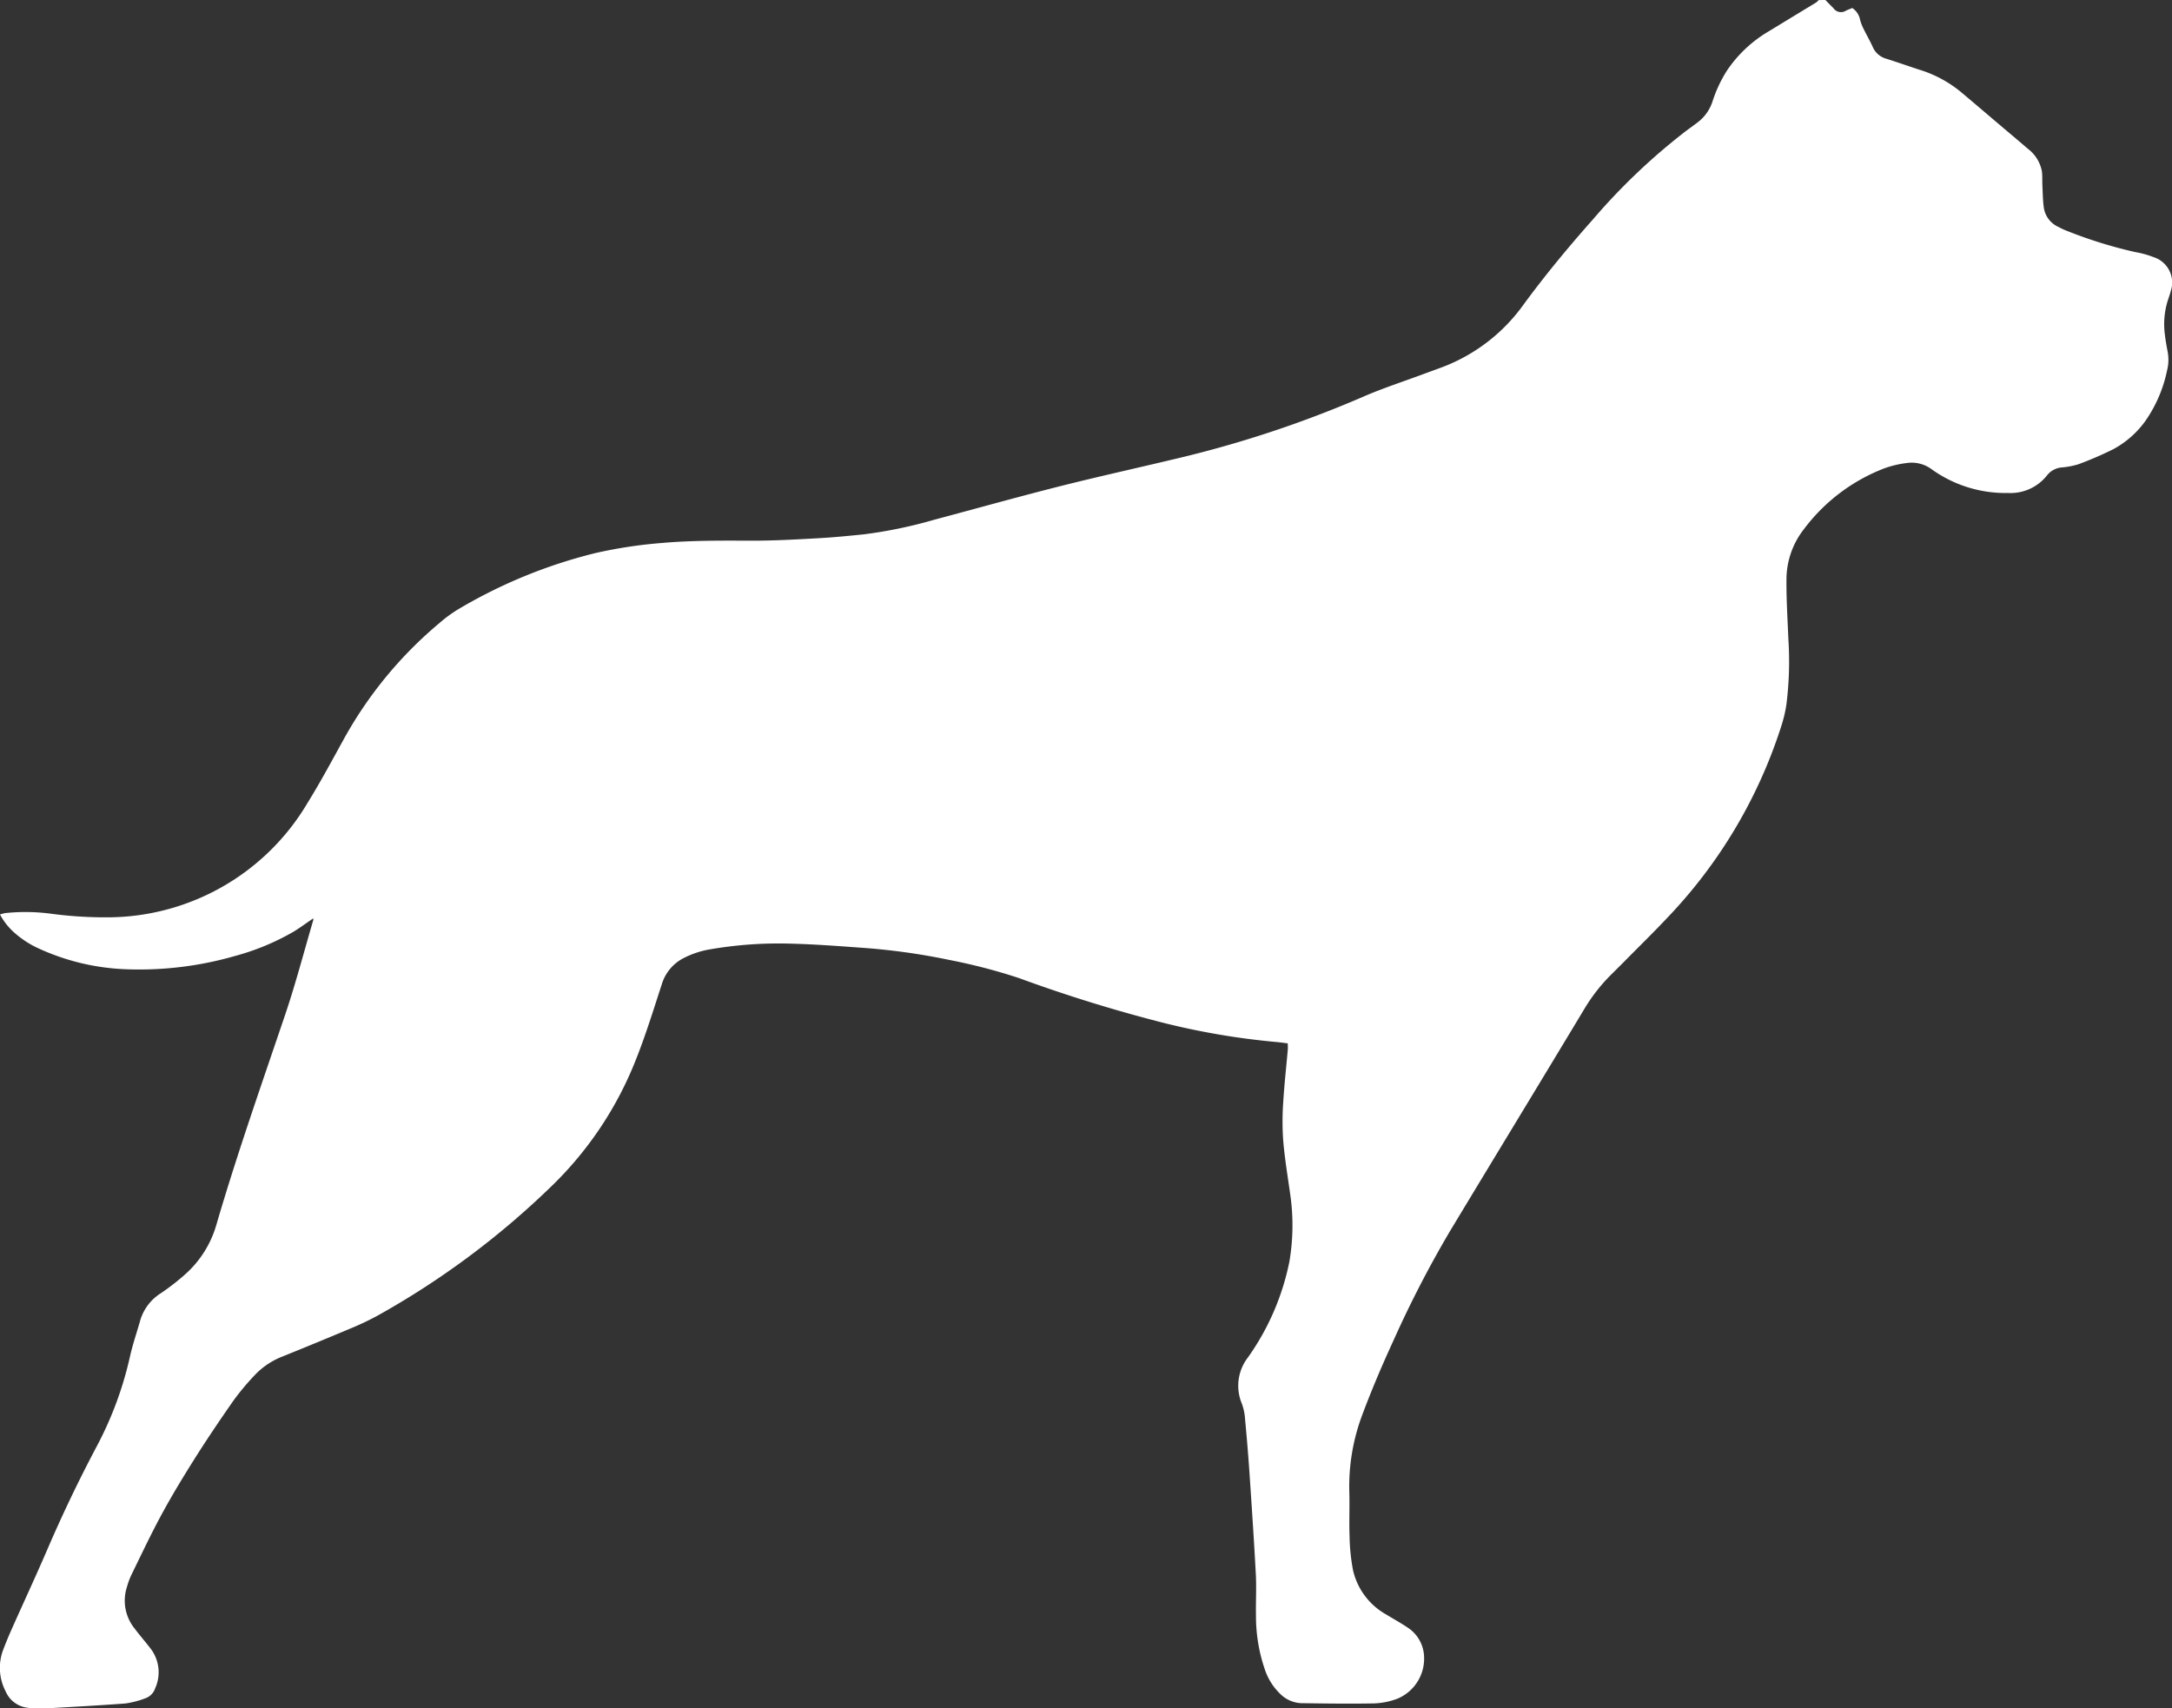
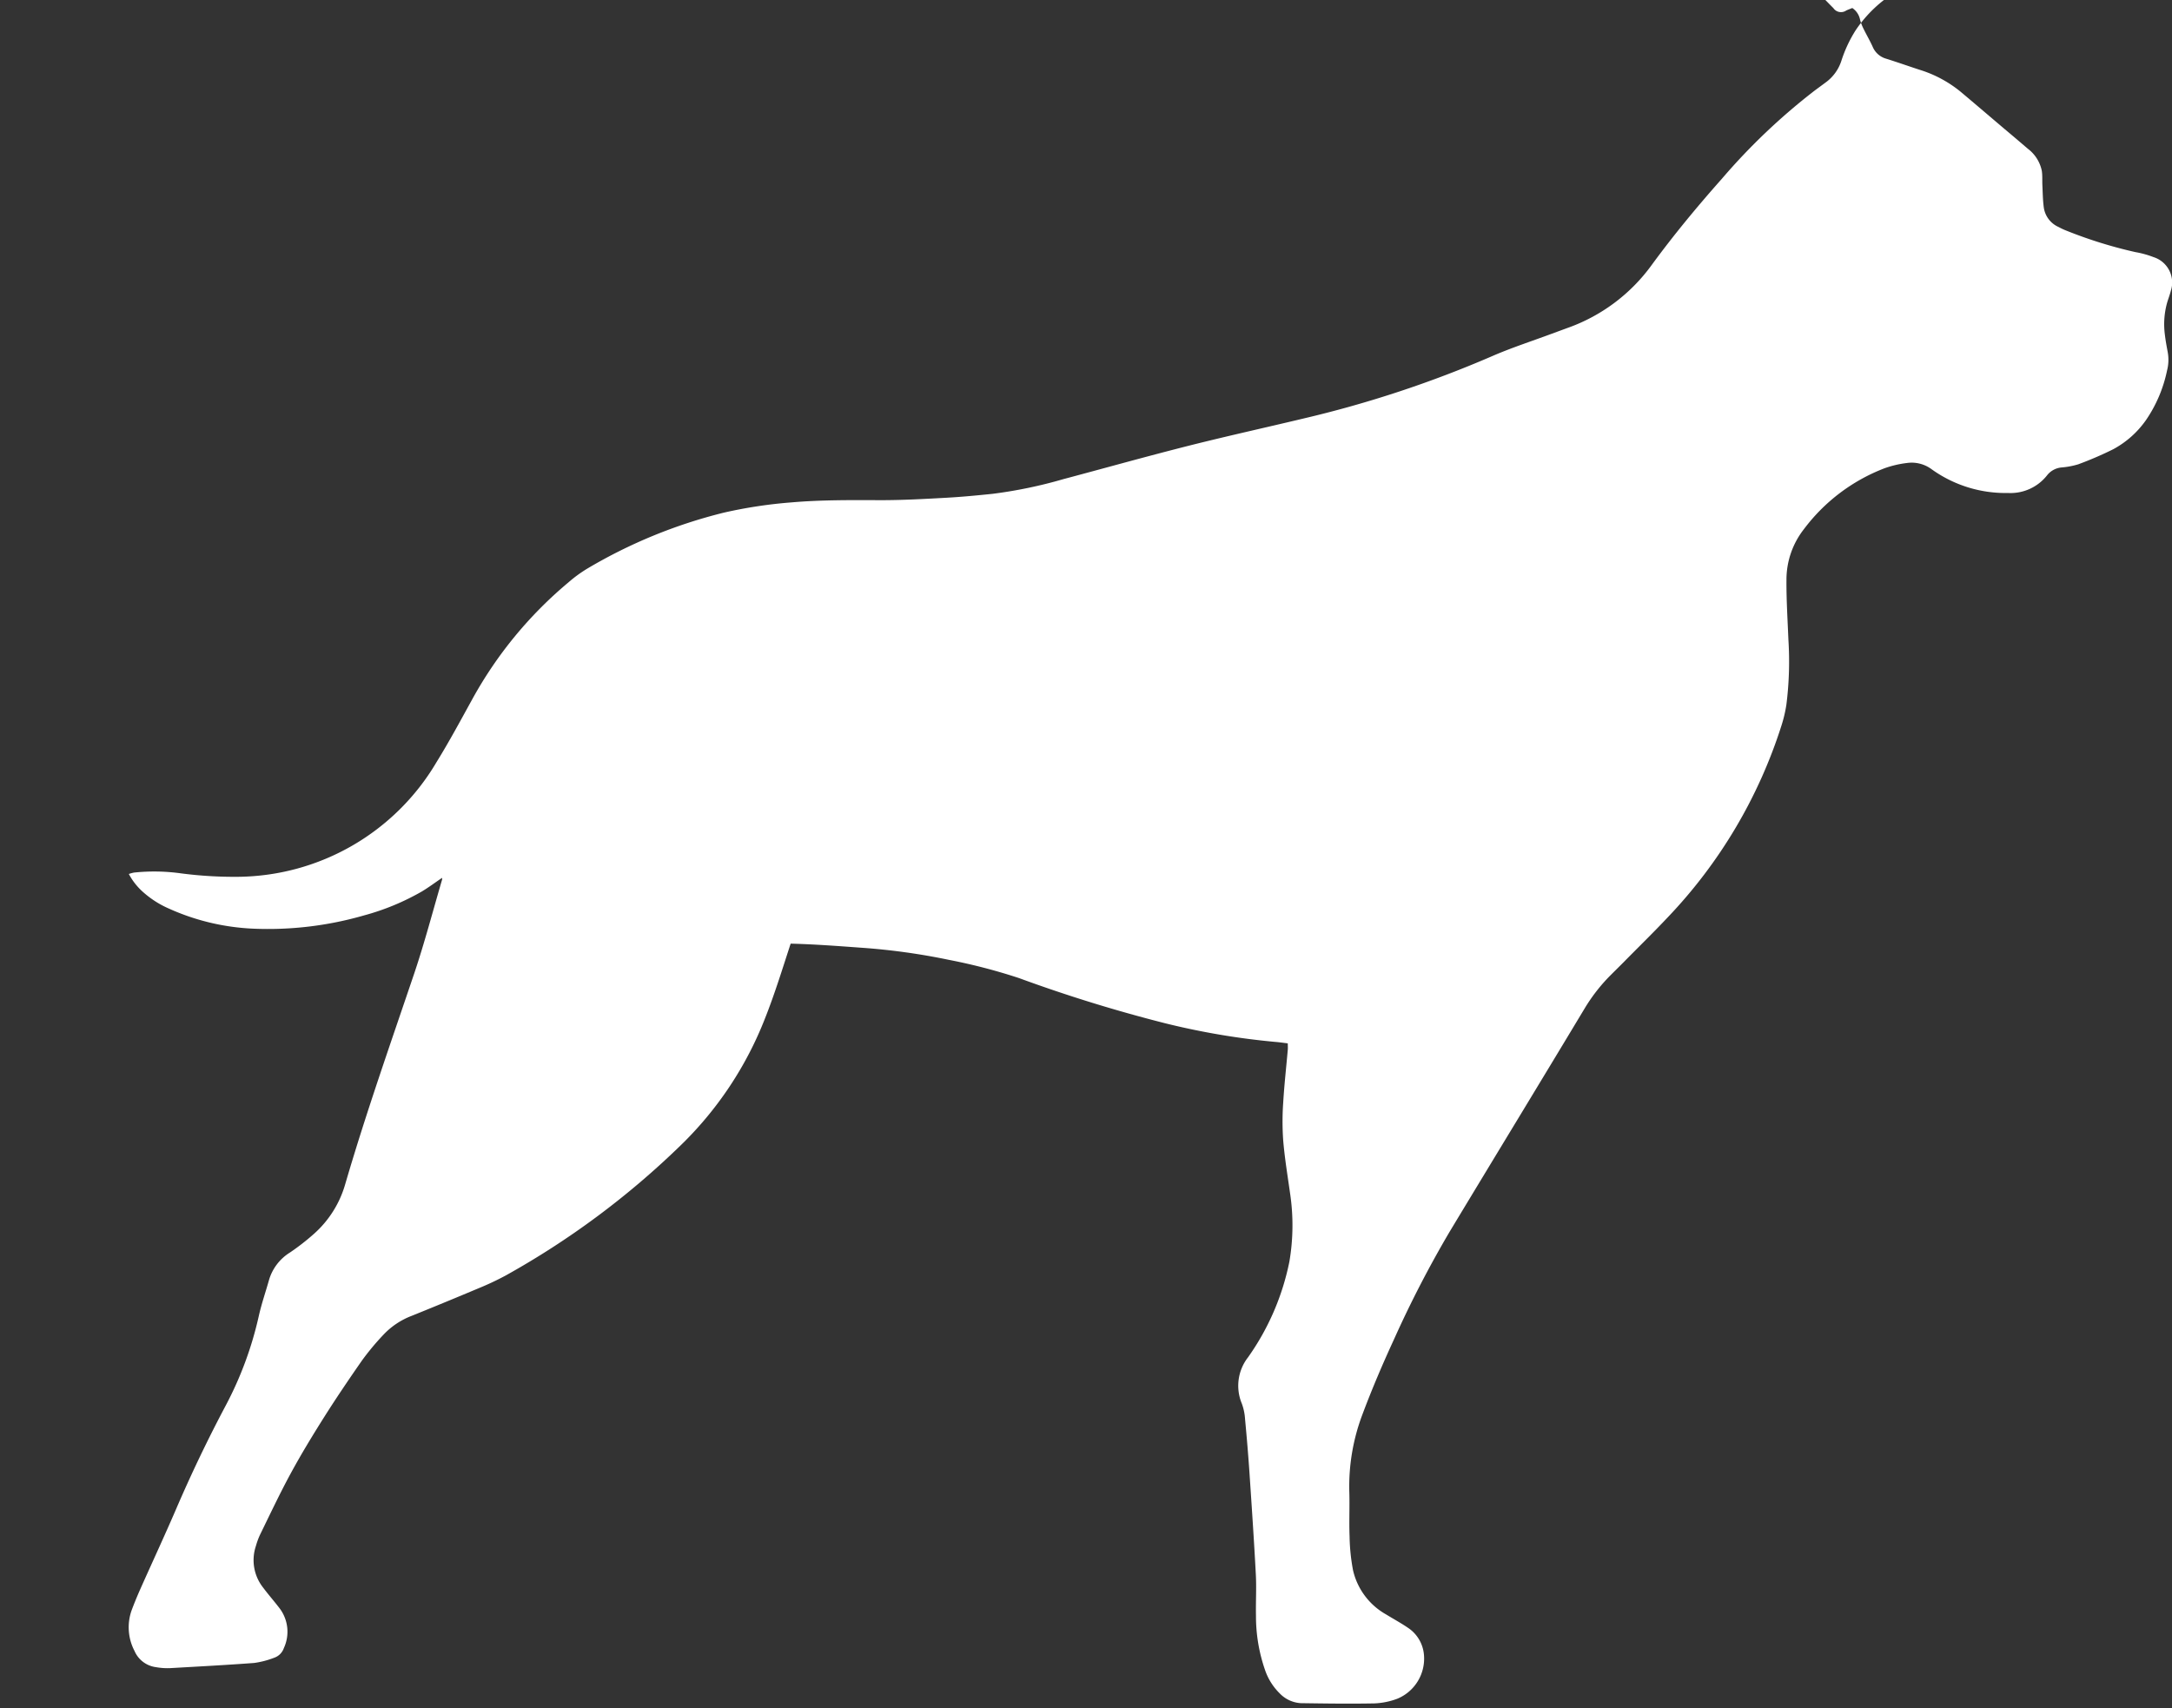
<svg xmlns="http://www.w3.org/2000/svg" width="83.729" height="65.861" viewBox="0 0 83.729 65.861">
  <rect x="0" y="0" width="83.729" height="65.861" fill="#333333" stroke="none" />
-   <path id="Path_64" data-name="Path 64" d="M145.038,197c.1.1.2.207.306.309a.355.355,0,0,0,.5.094c.078-.034.158-.064.231-.094a.7.7,0,0,1,.3.449,1.8,1.8,0,0,0,.137.358c.113.232.245.455.35.689a.8.8,0,0,0,.523.459c.426.134.848.283,1.273.422a4.67,4.67,0,0,1,1.585.844c.574.481,1.142.968,1.713,1.452.3.251.593.5.886.752a1.421,1.421,0,0,1,.54.855c.028.186.012.378.022.566.013.274.016.55.051.822a.971.971,0,0,0,.575.775,2.5,2.5,0,0,0,.28.132,17.342,17.342,0,0,0,2.68.835,3.631,3.631,0,0,1,.695.192,1.027,1.027,0,0,1,.67,1.3c-.038.15-.094.295-.139.443a3.085,3.085,0,0,0-.09,1.253c.026.222.067.442.108.662a1.654,1.654,0,0,1-.025.716,5.265,5.265,0,0,1-.812,1.91,3.657,3.657,0,0,1-1.262,1.123,13.617,13.617,0,0,1-1.348.581,3.1,3.1,0,0,1-.658.123.8.8,0,0,0-.548.306,1.792,1.792,0,0,1-1.5.677,4.88,4.88,0,0,1-2.954-.92,1.292,1.292,0,0,0-.953-.235,3.979,3.979,0,0,0-.851.2,7.019,7.019,0,0,0-3.112,2.349,3.159,3.159,0,0,0-.673,1.944c-.006.774.044,1.549.075,2.322a13.282,13.282,0,0,1-.078,2.5,5.247,5.247,0,0,1-.188.8,19.087,19.087,0,0,1-4.387,7.4c-.554.589-1.135,1.154-1.7,1.729-.164.165-.33.328-.494.492a6.688,6.688,0,0,0-1.014,1.3c-1.725,2.869-3.468,5.728-5.2,8.6a42.319,42.319,0,0,0-2.144,4.148c-.435.944-.844,1.9-1.21,2.876a7.841,7.841,0,0,0-.512,3.01c.017.568-.012,1.137.01,1.7a7.676,7.676,0,0,0,.132,1.308,2.628,2.628,0,0,0,1.277,1.71c.278.171.567.327.837.511a1.388,1.388,0,0,1,.62,1.028,1.674,1.674,0,0,1-1.025,1.71,2.842,2.842,0,0,1-.879.18c-.947.018-1.894.005-2.841-.009a1.229,1.229,0,0,1-.823-.386,2.3,2.3,0,0,1-.556-.89,6.318,6.318,0,0,1-.35-2.1c-.011-.525.022-1.051-.005-1.575-.069-1.307-.157-2.612-.245-3.918-.047-.7-.106-1.39-.171-2.084a2.1,2.1,0,0,0-.126-.6,1.781,1.781,0,0,1,.241-1.78,9.679,9.679,0,0,0,1.594-3.688,8.327,8.327,0,0,0,.025-2.644c-.095-.673-.206-1.345-.263-2.021a10.35,10.35,0,0,1,0-1.471c.04-.678.117-1.355.176-2.032.007-.076,0-.152,0-.247-.162-.019-.322-.043-.482-.056a28.429,28.429,0,0,1-4.219-.712,57.123,57.123,0,0,1-5.665-1.75,21.981,21.981,0,0,0-2.692-.7,25.049,25.049,0,0,0-3.4-.47c-.9-.066-1.8-.133-2.706-.156a15.573,15.573,0,0,0-3.086.216,3.48,3.48,0,0,0-1.049.346,1.673,1.673,0,0,0-.831,1c-.315.964-.613,1.937-.987,2.878a13.815,13.815,0,0,1-3.263,4.908,31.925,31.925,0,0,1-6.736,5.008,10.825,10.825,0,0,1-1.026.484q-1.3.547-2.6,1.072a2.921,2.921,0,0,0-1.085.726,9.845,9.845,0,0,0-.826.991c-.5.718-.994,1.447-1.463,2.189-.45.713-.889,1.435-1.291,2.176-.422.778-.8,1.582-1.188,2.376a2.879,2.879,0,0,0-.149.412,1.709,1.709,0,0,0,.283,1.611c.206.276.435.534.643.809a1.5,1.5,0,0,1,.151,1.518.6.6,0,0,1-.374.372,3.43,3.43,0,0,1-.769.2c-1.081.081-2.165.138-3.248.2a2.546,2.546,0,0,1-.54-.038,1.046,1.046,0,0,1-.827-.628,1.965,1.965,0,0,1-.114-1.553q.158-.423.342-.835c.458-1.029.934-2.051,1.38-3.086q.878-2.041,1.918-4a13.764,13.764,0,0,0,1.27-3.451c.106-.469.265-.925.395-1.389a1.863,1.863,0,0,1,.8-1.041,8.944,8.944,0,0,0,.935-.728,4.048,4.048,0,0,0,1.194-1.895c.8-2.74,1.75-5.434,2.665-8.139.4-1.188.718-2.406,1.072-3.61a.235.235,0,0,0,0-.073c-.26.176-.508.362-.772.521a9.348,9.348,0,0,1-2.234.926,13.335,13.335,0,0,1-4.288.511,8.826,8.826,0,0,1-3.243-.777,3.714,3.714,0,0,1-.976-.623,2.49,2.49,0,0,1-.562-.708,1.759,1.759,0,0,1,.2-.054,7.485,7.485,0,0,1,1.8.029,15.821,15.821,0,0,0,2.239.134,8.979,8.979,0,0,0,7.616-4.409c.495-.8.938-1.625,1.39-2.446a15.758,15.758,0,0,1,3.708-4.5,5.175,5.175,0,0,1,.729-.531,19.466,19.466,0,0,1,5.258-2.153,17.969,17.969,0,0,1,2.6-.394c1.151-.1,2.3-.09,3.458-.086.843,0,1.686-.047,2.529-.094.592-.033,1.184-.09,1.774-.151a17.729,17.729,0,0,0,2.725-.566c1.6-.426,3.2-.875,4.81-1.282,1.475-.373,2.962-.7,4.442-1.054a43.05,43.05,0,0,0,7.265-2.4c.747-.326,1.527-.578,2.293-.863l.629-.231a6.817,6.817,0,0,0,3.239-2.423c.845-1.155,1.756-2.255,2.705-3.324a24.031,24.031,0,0,1,3.589-3.41l.416-.307a1.655,1.655,0,0,0,.6-.822,5.144,5.144,0,0,1,.555-1.19,4.973,4.973,0,0,1,1.624-1.525q.9-.549,1.809-1.1a.813.813,0,0,0,.11-.1Z" transform="translate(-74.671 -197)" fill="#fff" />
+   <path id="Path_64" data-name="Path 64" d="M145.038,197c.1.1.2.207.306.309a.355.355,0,0,0,.5.094c.078-.034.158-.064.231-.094a.7.7,0,0,1,.3.449,1.8,1.8,0,0,0,.137.358c.113.232.245.455.35.689a.8.8,0,0,0,.523.459c.426.134.848.283,1.273.422a4.67,4.67,0,0,1,1.585.844c.574.481,1.142.968,1.713,1.452.3.251.593.5.886.752a1.421,1.421,0,0,1,.54.855c.028.186.012.378.022.566.013.274.016.55.051.822a.971.971,0,0,0,.575.775,2.5,2.5,0,0,0,.28.132,17.342,17.342,0,0,0,2.68.835,3.631,3.631,0,0,1,.695.192,1.027,1.027,0,0,1,.67,1.3c-.038.15-.094.295-.139.443a3.085,3.085,0,0,0-.09,1.253c.026.222.067.442.108.662a1.654,1.654,0,0,1-.025.716,5.265,5.265,0,0,1-.812,1.91,3.657,3.657,0,0,1-1.262,1.123,13.617,13.617,0,0,1-1.348.581,3.1,3.1,0,0,1-.658.123.8.8,0,0,0-.548.306,1.792,1.792,0,0,1-1.5.677,4.88,4.88,0,0,1-2.954-.92,1.292,1.292,0,0,0-.953-.235,3.979,3.979,0,0,0-.851.2,7.019,7.019,0,0,0-3.112,2.349,3.159,3.159,0,0,0-.673,1.944c-.006.774.044,1.549.075,2.322a13.282,13.282,0,0,1-.078,2.5,5.247,5.247,0,0,1-.188.8,19.087,19.087,0,0,1-4.387,7.4c-.554.589-1.135,1.154-1.7,1.729-.164.165-.33.328-.494.492a6.688,6.688,0,0,0-1.014,1.3c-1.725,2.869-3.468,5.728-5.2,8.6a42.319,42.319,0,0,0-2.144,4.148c-.435.944-.844,1.9-1.21,2.876a7.841,7.841,0,0,0-.512,3.01c.017.568-.012,1.137.01,1.7a7.676,7.676,0,0,0,.132,1.308,2.628,2.628,0,0,0,1.277,1.71c.278.171.567.327.837.511a1.388,1.388,0,0,1,.62,1.028,1.674,1.674,0,0,1-1.025,1.71,2.842,2.842,0,0,1-.879.18c-.947.018-1.894.005-2.841-.009a1.229,1.229,0,0,1-.823-.386,2.3,2.3,0,0,1-.556-.89,6.318,6.318,0,0,1-.35-2.1c-.011-.525.022-1.051-.005-1.575-.069-1.307-.157-2.612-.245-3.918-.047-.7-.106-1.39-.171-2.084a2.1,2.1,0,0,0-.126-.6,1.781,1.781,0,0,1,.241-1.78,9.679,9.679,0,0,0,1.594-3.688,8.327,8.327,0,0,0,.025-2.644c-.095-.673-.206-1.345-.263-2.021a10.35,10.35,0,0,1,0-1.471c.04-.678.117-1.355.176-2.032.007-.076,0-.152,0-.247-.162-.019-.322-.043-.482-.056a28.429,28.429,0,0,1-4.219-.712,57.123,57.123,0,0,1-5.665-1.75,21.981,21.981,0,0,0-2.692-.7,25.049,25.049,0,0,0-3.4-.47c-.9-.066-1.8-.133-2.706-.156c-.315.964-.613,1.937-.987,2.878a13.815,13.815,0,0,1-3.263,4.908,31.925,31.925,0,0,1-6.736,5.008,10.825,10.825,0,0,1-1.026.484q-1.3.547-2.6,1.072a2.921,2.921,0,0,0-1.085.726,9.845,9.845,0,0,0-.826.991c-.5.718-.994,1.447-1.463,2.189-.45.713-.889,1.435-1.291,2.176-.422.778-.8,1.582-1.188,2.376a2.879,2.879,0,0,0-.149.412,1.709,1.709,0,0,0,.283,1.611c.206.276.435.534.643.809a1.5,1.5,0,0,1,.151,1.518.6.6,0,0,1-.374.372,3.43,3.43,0,0,1-.769.2c-1.081.081-2.165.138-3.248.2a2.546,2.546,0,0,1-.54-.038,1.046,1.046,0,0,1-.827-.628,1.965,1.965,0,0,1-.114-1.553q.158-.423.342-.835c.458-1.029.934-2.051,1.38-3.086q.878-2.041,1.918-4a13.764,13.764,0,0,0,1.27-3.451c.106-.469.265-.925.395-1.389a1.863,1.863,0,0,1,.8-1.041,8.944,8.944,0,0,0,.935-.728,4.048,4.048,0,0,0,1.194-1.895c.8-2.74,1.75-5.434,2.665-8.139.4-1.188.718-2.406,1.072-3.61a.235.235,0,0,0,0-.073c-.26.176-.508.362-.772.521a9.348,9.348,0,0,1-2.234.926,13.335,13.335,0,0,1-4.288.511,8.826,8.826,0,0,1-3.243-.777,3.714,3.714,0,0,1-.976-.623,2.49,2.49,0,0,1-.562-.708,1.759,1.759,0,0,1,.2-.054,7.485,7.485,0,0,1,1.8.029,15.821,15.821,0,0,0,2.239.134,8.979,8.979,0,0,0,7.616-4.409c.495-.8.938-1.625,1.39-2.446a15.758,15.758,0,0,1,3.708-4.5,5.175,5.175,0,0,1,.729-.531,19.466,19.466,0,0,1,5.258-2.153,17.969,17.969,0,0,1,2.6-.394c1.151-.1,2.3-.09,3.458-.086.843,0,1.686-.047,2.529-.094.592-.033,1.184-.09,1.774-.151a17.729,17.729,0,0,0,2.725-.566c1.6-.426,3.2-.875,4.81-1.282,1.475-.373,2.962-.7,4.442-1.054a43.05,43.05,0,0,0,7.265-2.4c.747-.326,1.527-.578,2.293-.863l.629-.231a6.817,6.817,0,0,0,3.239-2.423c.845-1.155,1.756-2.255,2.705-3.324a24.031,24.031,0,0,1,3.589-3.41l.416-.307a1.655,1.655,0,0,0,.6-.822,5.144,5.144,0,0,1,.555-1.19,4.973,4.973,0,0,1,1.624-1.525q.9-.549,1.809-1.1a.813.813,0,0,0,.11-.1Z" transform="translate(-74.671 -197)" fill="#fff" />
</svg>